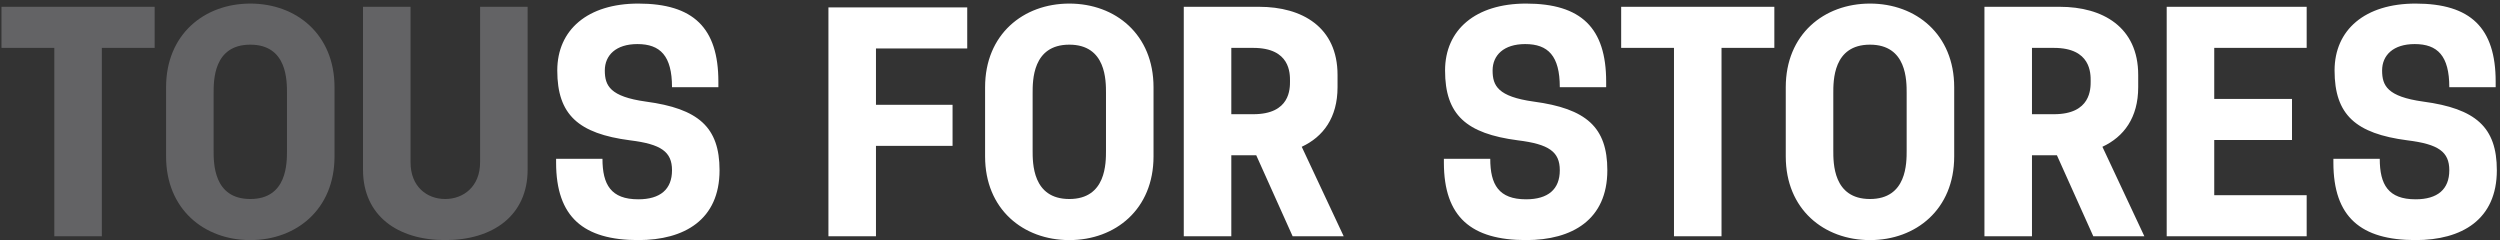
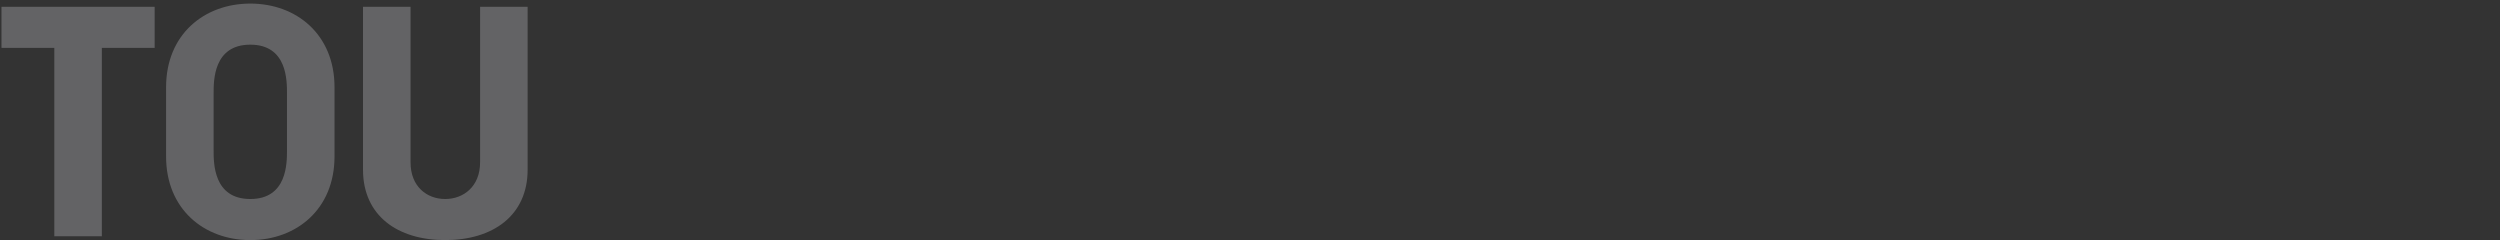
<svg xmlns="http://www.w3.org/2000/svg" width="656" height="63" viewBox="0 0 656 63" fill="none">
  <rect x="0" y="0" width="656" height="63" fill="#333333" stroke="none" />
  <path d="M14.249 62V12.566H0.389V1.786H40.583V12.566H26.723V62H14.249ZM65.679 63.001C53.59 63.001 43.58 54.916 43.58 41.056V22.884C43.58 9.024 53.59 0.939 65.679 0.939C77.768 0.939 87.778 9.024 87.778 22.884V41.056C87.778 54.916 77.768 63.001 65.679 63.001ZM56.054 39.439C56.054 42.75 55.977 52.221 65.679 52.221C75.381 52.221 75.304 42.75 75.304 39.439V24.501C75.304 21.19 75.381 11.719 65.679 11.719C55.977 11.719 56.054 21.19 56.054 24.501V39.439ZM116.812 63.001C104.338 63.001 95.252 56.61 95.252 44.521V1.786H107.726V42.596C107.726 48.987 112.038 52.221 116.812 52.221C121.586 52.221 125.975 48.987 125.975 42.596V1.786H138.449V44.521C138.449 56.61 129.286 63.001 116.812 63.001Z" fill="#636365" />
-   <path d="M167.481 63.001C153.159 63.001 145.921 56.995 145.921 42.673V41.672H158.087C158.087 48.448 160.32 52.298 167.481 52.298C173.256 52.298 176.336 49.68 176.336 44.675C176.336 39.824 173.487 37.822 165.325 36.821C151.773 35.05 146.229 30.122 146.229 18.495C146.229 7.792 154.237 0.939 167.481 0.939C181.957 0.939 188.502 7.33 188.502 21.421V22.884H176.336C176.336 14.645 173.256 11.565 167.25 11.565C161.629 11.565 158.703 14.491 158.703 18.495C158.703 22.499 160.089 25.348 169.483 26.657C183.266 28.505 188.81 33.356 188.81 44.675C188.81 57.611 179.647 63.001 167.481 63.001ZM217.38 62V1.94H253.801V12.72H229.854V27.504H249.951V38.284H229.854V62H217.38ZM280.587 63.001C268.498 63.001 258.488 54.916 258.488 41.056V22.884C258.488 9.024 268.498 0.939 280.587 0.939C292.676 0.939 302.686 9.024 302.686 22.884V41.056C302.686 54.916 292.676 63.001 280.587 63.001ZM270.962 39.439C270.962 42.75 270.885 52.221 280.587 52.221C290.289 52.221 290.212 42.75 290.212 39.439V24.501C290.212 21.19 290.289 11.719 280.587 11.719C270.885 11.719 270.962 21.19 270.962 24.501V39.439ZM310.622 62V1.786H330.411C341.653 1.786 350.97 7.099 350.97 19.65V22.884C350.97 30.892 347.197 35.897 341.576 38.515L352.587 62H339.189L329.641 40.748H323.096V62H310.622ZM323.096 29.968H328.871C338.573 29.968 338.496 23.269 338.496 21.267C338.496 19.265 338.573 12.566 328.871 12.566H323.096V29.968ZM400.436 63.001C386.114 63.001 378.876 56.995 378.876 42.673V41.672H391.042C391.042 48.448 393.275 52.298 400.436 52.298C406.211 52.298 409.291 49.68 409.291 44.675C409.291 39.824 406.442 37.822 398.28 36.821C384.728 35.05 379.184 30.122 379.184 18.495C379.184 7.792 387.192 0.939 400.436 0.939C414.912 0.939 421.457 7.33 421.457 21.421V22.884H409.291C409.291 14.645 406.211 11.565 400.205 11.565C394.584 11.565 391.658 14.491 391.658 18.495C391.658 22.499 393.044 25.348 402.438 26.657C416.221 28.505 421.765 33.356 421.765 44.675C421.765 57.611 412.602 63.001 400.436 63.001ZM439.253 62V12.566H425.393V1.786H465.587V12.566H451.727V62H439.253ZM490.683 63.001C478.594 63.001 468.584 54.916 468.584 41.056V22.884C468.584 9.024 478.594 0.939 490.683 0.939C502.772 0.939 512.782 9.024 512.782 22.884V41.056C512.782 54.916 502.772 63.001 490.683 63.001ZM481.058 39.439C481.058 42.75 480.981 52.221 490.683 52.221C500.385 52.221 500.308 42.75 500.308 39.439V24.501C500.308 21.19 500.385 11.719 490.683 11.719C480.981 11.719 481.058 21.19 481.058 24.501V39.439ZM520.717 62V1.786H540.506C551.748 1.786 561.065 7.099 561.065 19.65V22.884C561.065 30.892 557.292 35.897 551.671 38.515L562.682 62H549.284L539.736 40.748H533.191V62H520.717ZM533.191 29.968H538.966C548.668 29.968 548.591 23.269 548.591 21.267C548.591 19.265 548.668 12.566 538.966 12.566H533.191V29.968ZM568.542 62V1.786H605.271V12.566H581.016V25.964H601.421V36.744H581.016V51.22H605.271V62H568.542ZM633.842 63.001C619.52 63.001 612.282 56.995 612.282 42.673V41.672H624.448C624.448 48.448 626.681 52.298 633.842 52.298C639.617 52.298 642.697 49.68 642.697 44.675C642.697 39.824 639.848 37.822 631.686 36.821C618.134 35.05 612.59 30.122 612.59 18.495C612.59 7.792 620.598 0.939 633.842 0.939C648.318 0.939 654.863 7.33 654.863 21.421V22.884H642.697C642.697 14.645 639.617 11.565 633.611 11.565C627.99 11.565 625.064 14.491 625.064 18.495C625.064 22.499 626.45 25.348 635.844 26.657C649.627 28.505 655.171 33.356 655.171 44.675C655.171 57.611 646.008 63.001 633.842 63.001Z" fill="white" />
</svg>